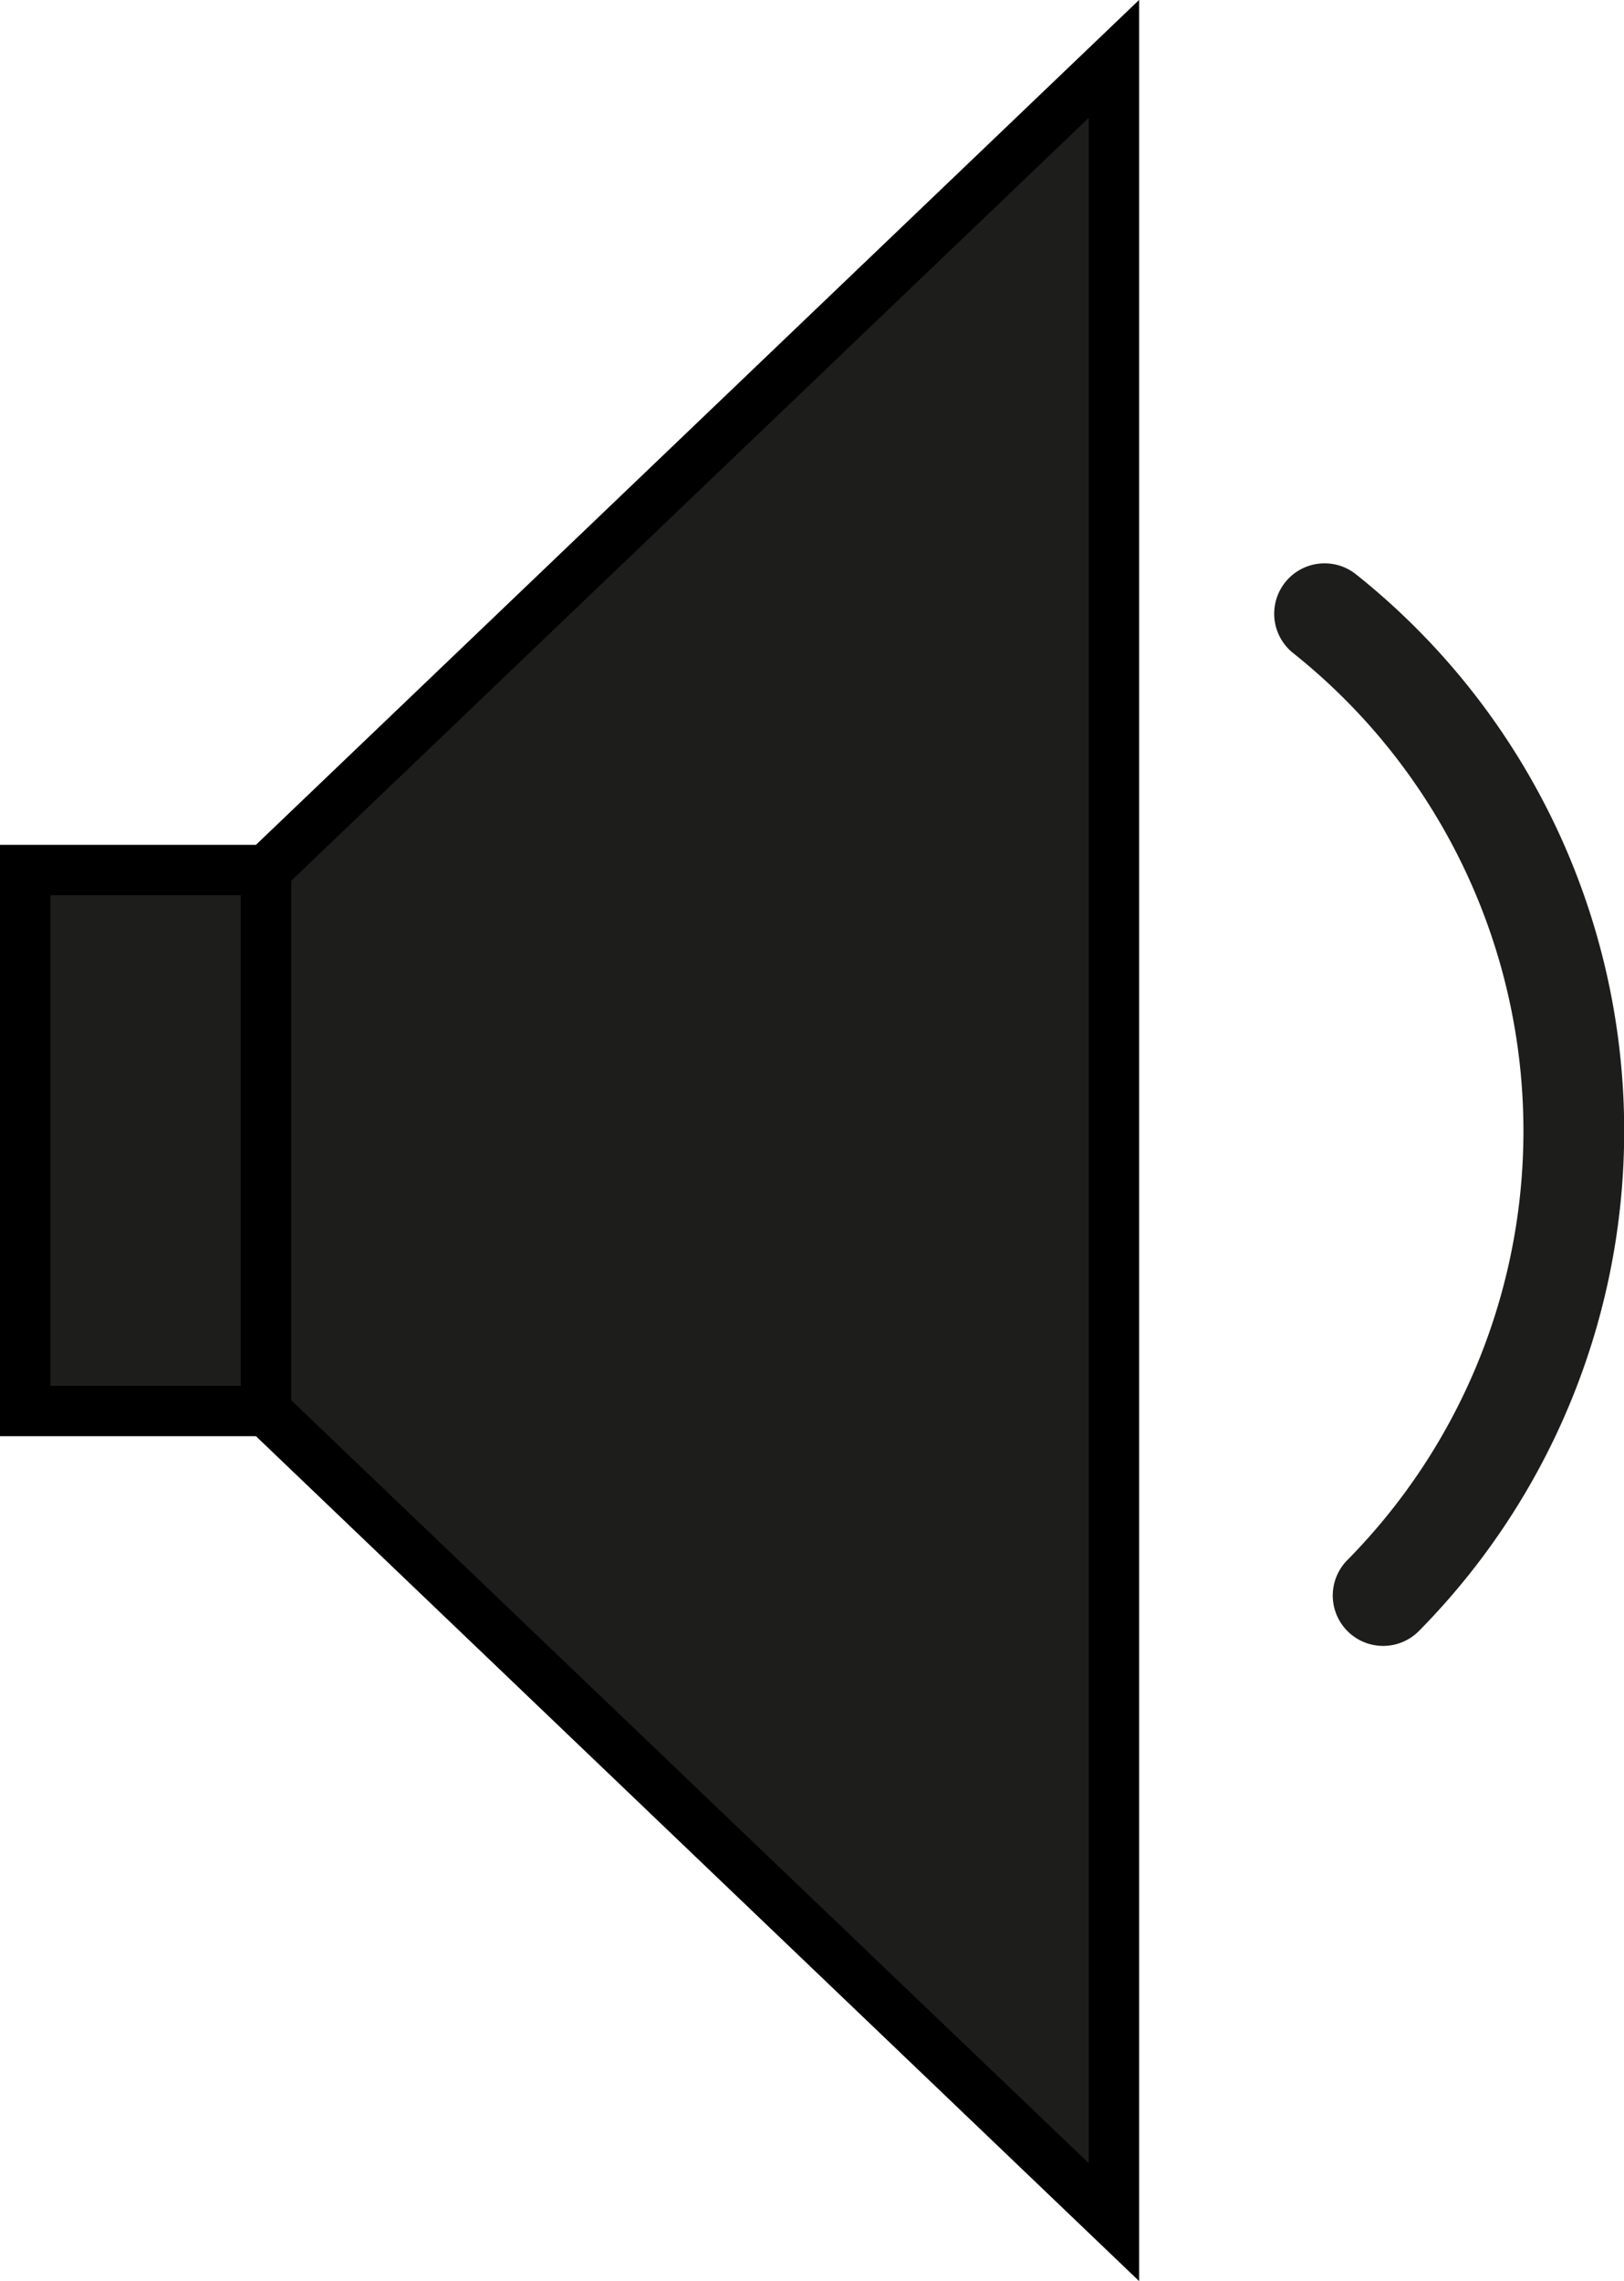
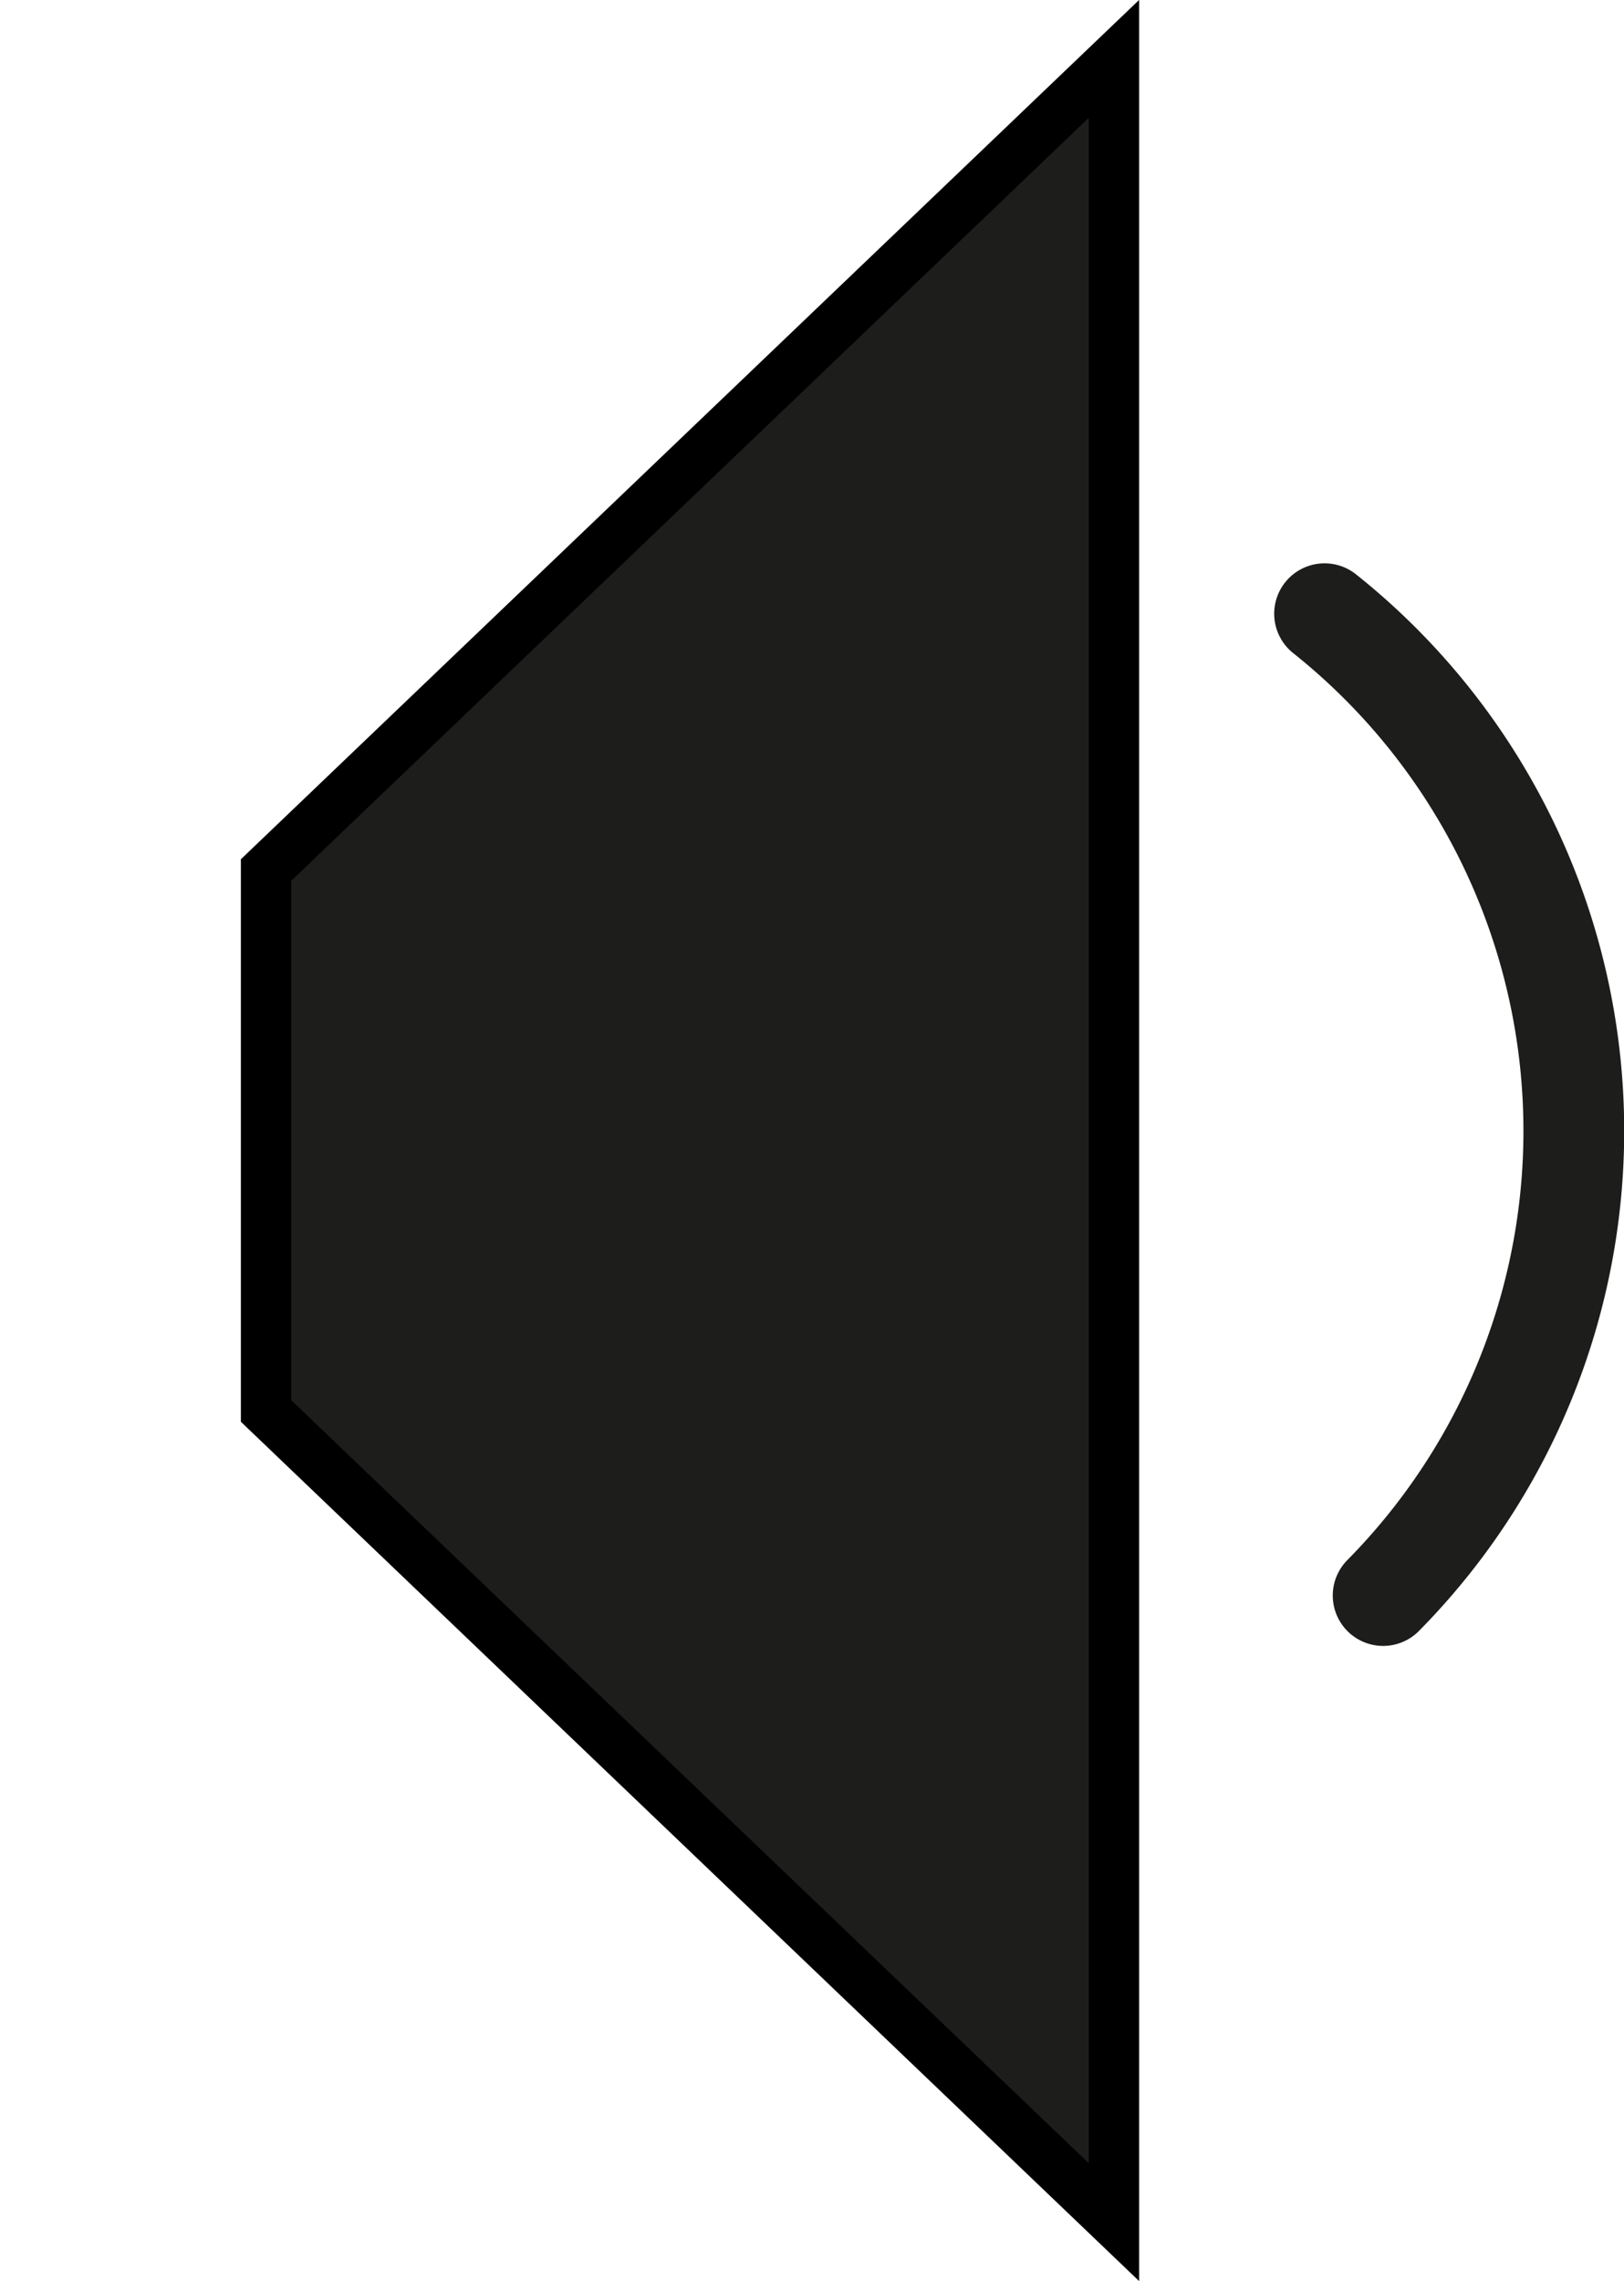
<svg xmlns="http://www.w3.org/2000/svg" id="Livello_1" data-name="Livello 1" viewBox="0 0 51.58 72.44">
  <defs>
    <style>.cls-1{fill:#1d1d1b;stroke:#000;stroke-width:1.6px;}.cls-1,.cls-2{stroke-miterlimit:10;}.cls-2{fill:none;stroke:#1d1d1b;stroke-linecap:round;stroke-width:3.2px;}</style>
  </defs>
  <title>volume-b</title>
-   <path class="cls-1" d="M32.12,58.77H24.47V41.59h7.65Z" transform="translate(-23.67 -13.96)" />
  <polygon class="cls-1" points="8.45 27.63 35.38 1.87 35.38 70.57 8.45 44.81 8.45 27.63" />
  <path class="cls-2" d="M65.74,33.45A21,21,0,0,1,67.6,64.63" transform="translate(-23.67 -13.96)" />
</svg>